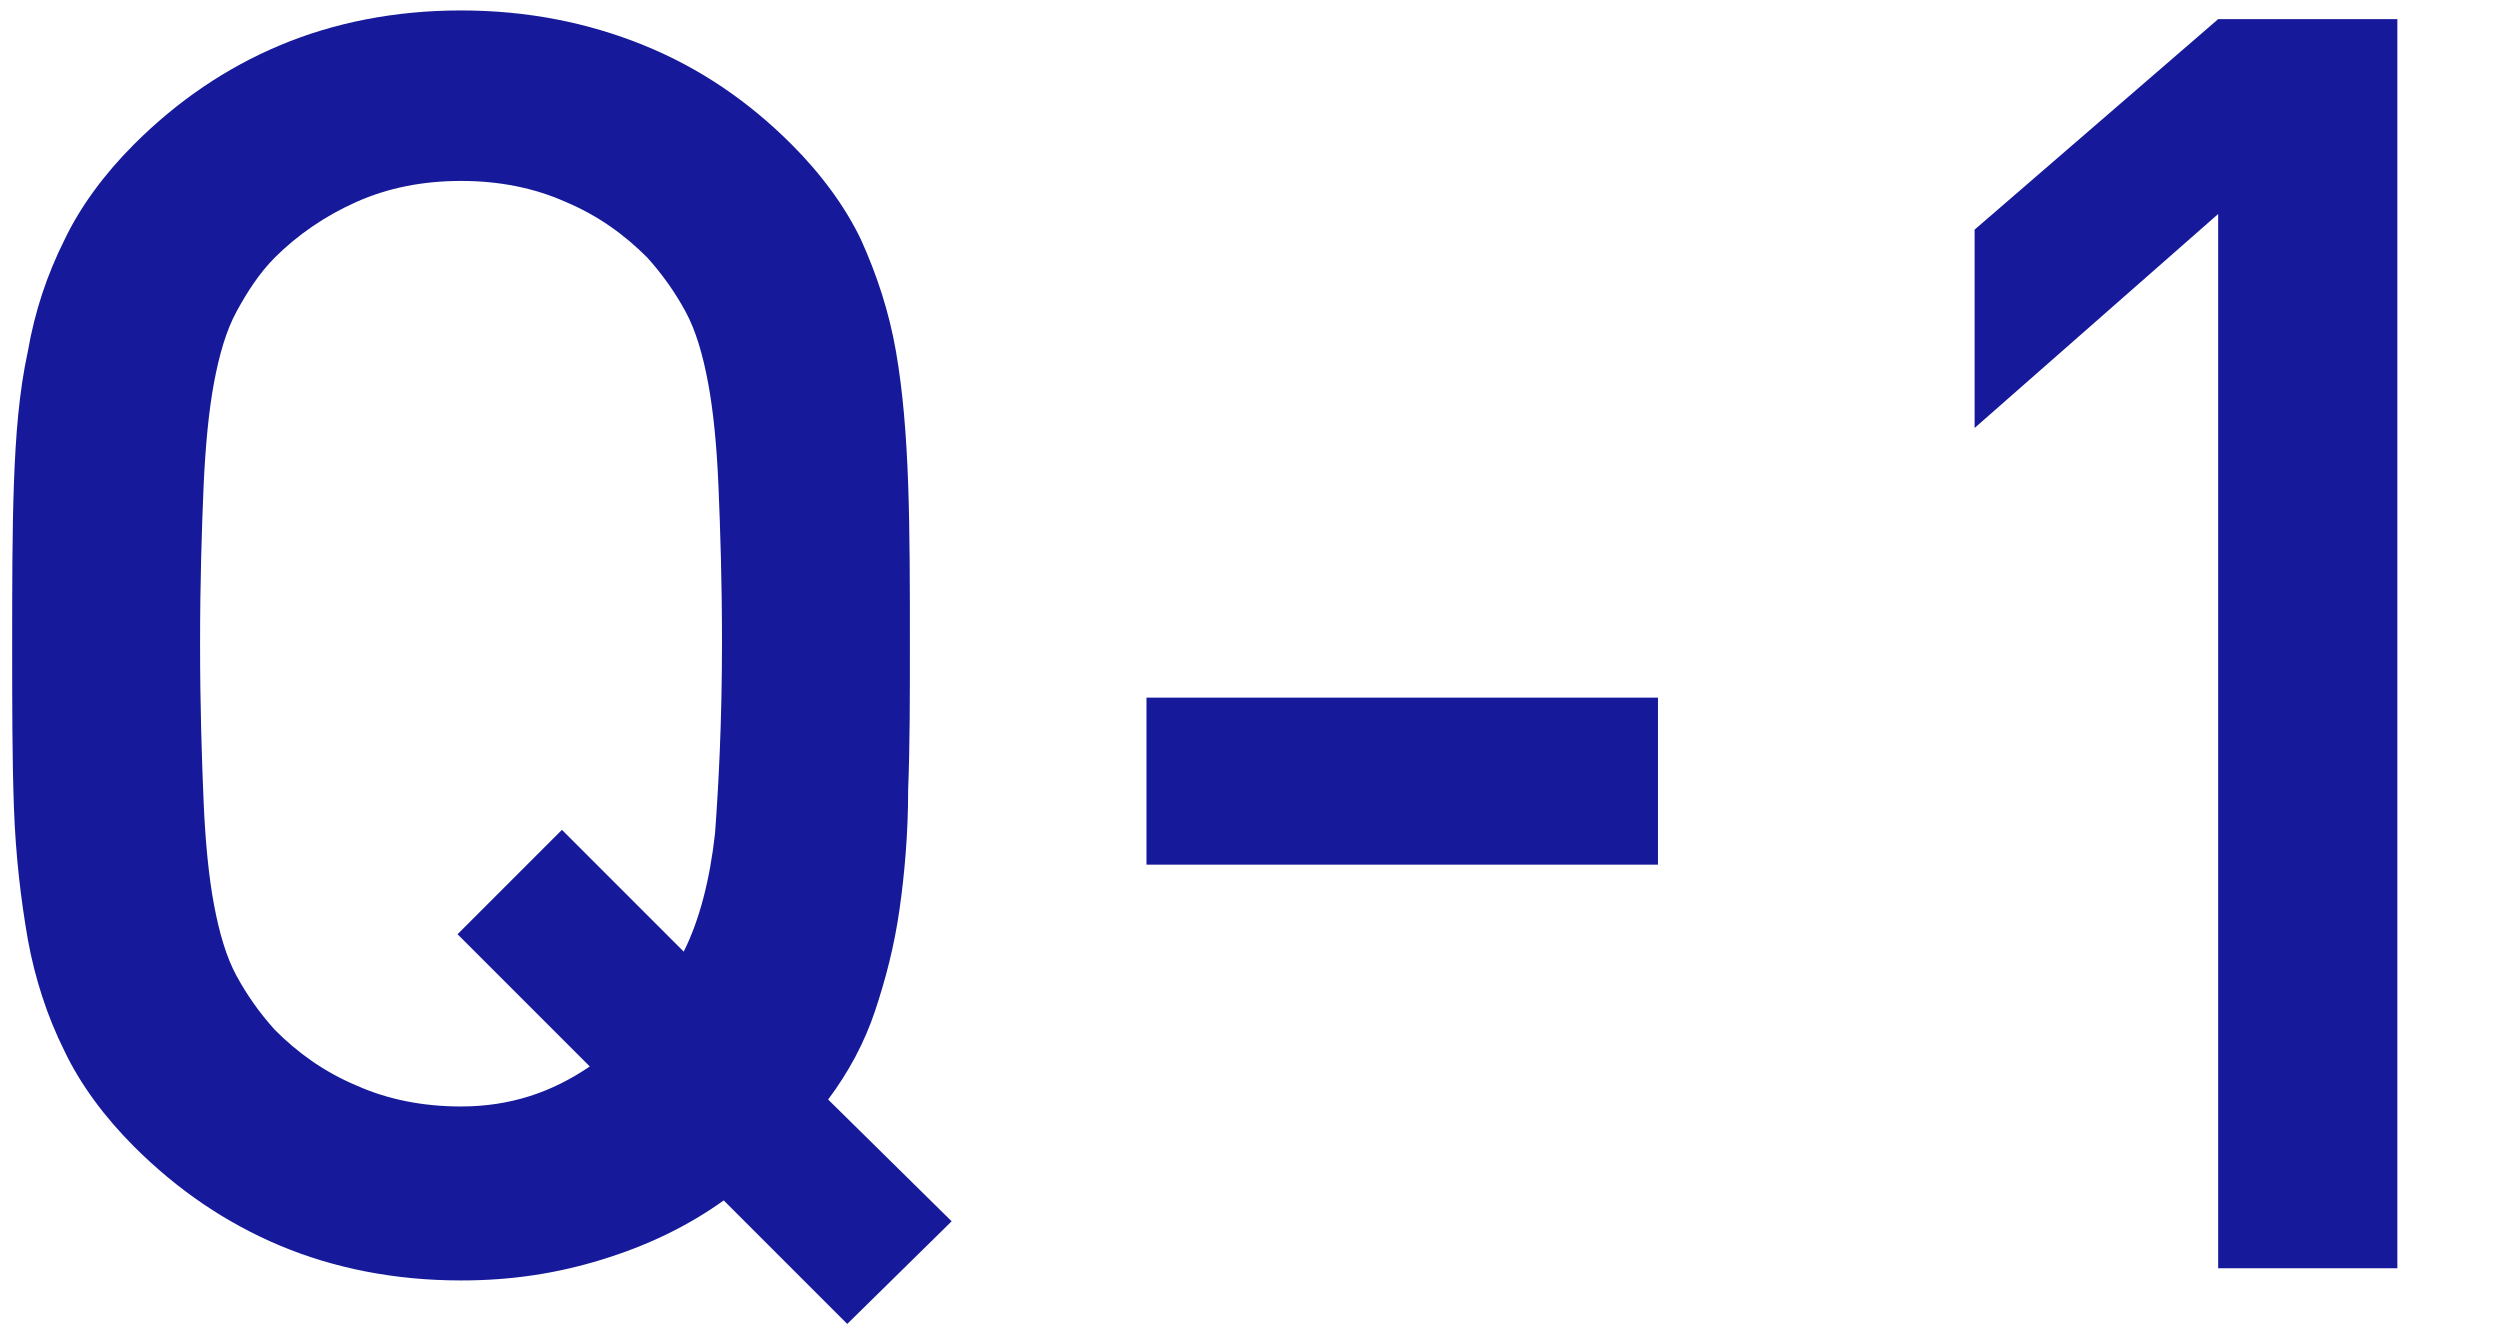
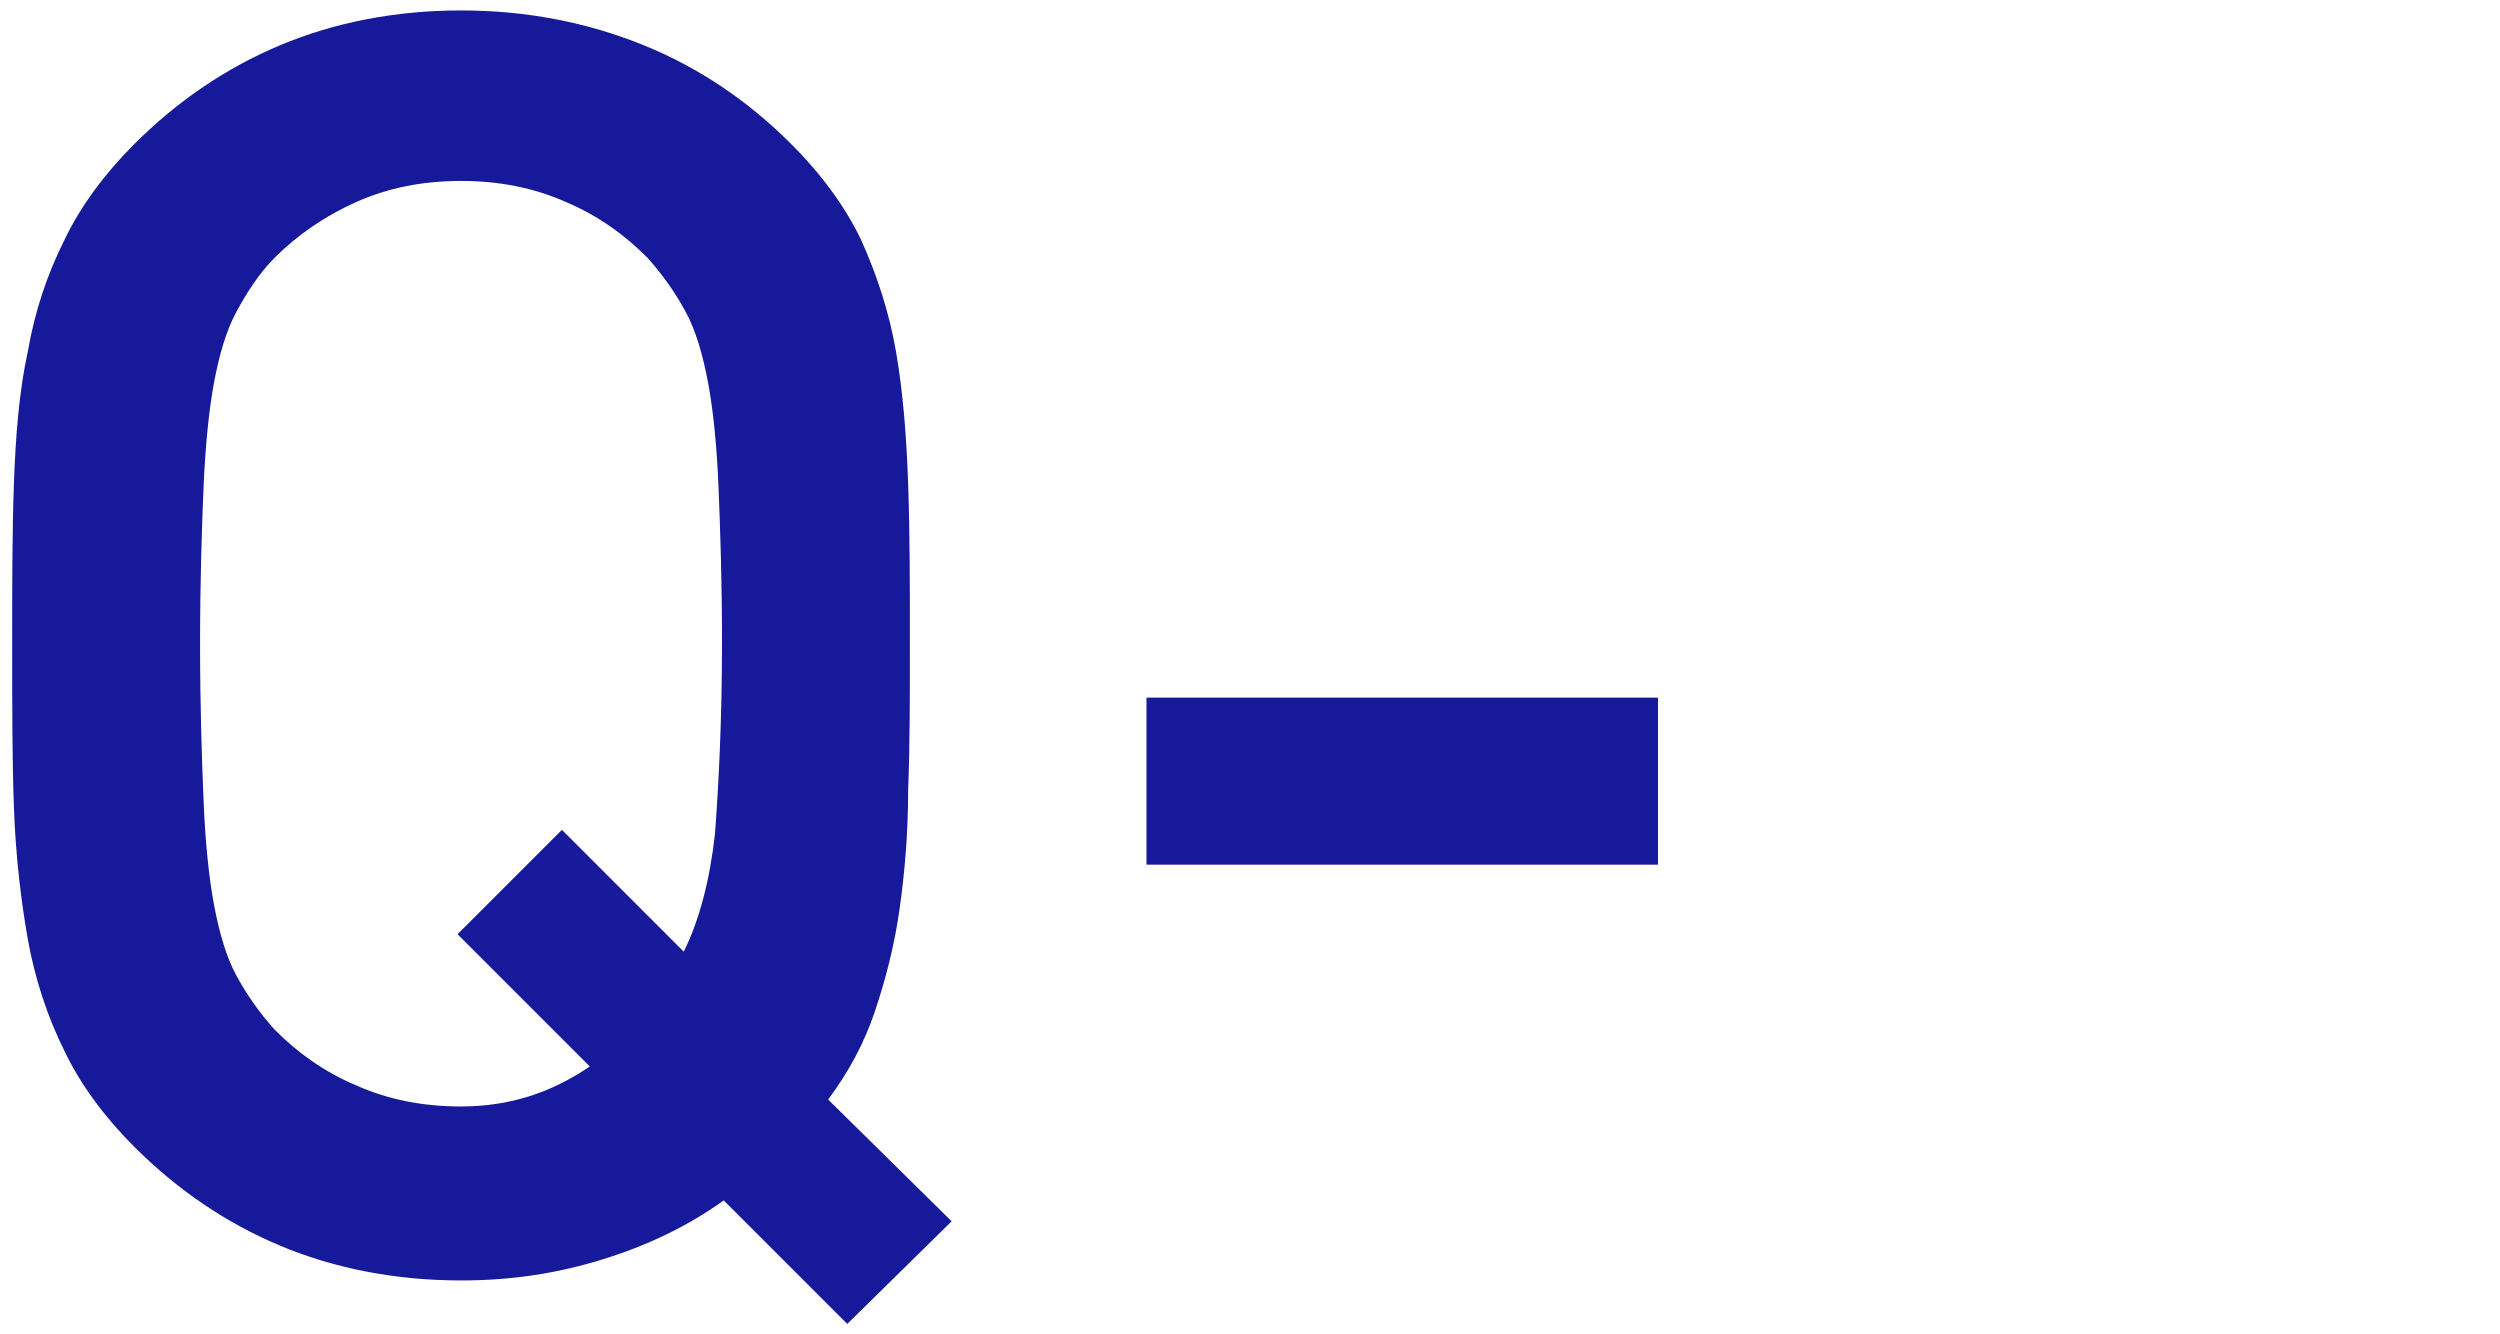
<svg xmlns="http://www.w3.org/2000/svg" version="1.1" id="_レイヤー_1" x="0px" y="0px" viewBox="0 0 143.7 76.7" style="enable-background:new 0 0 143.7 76.7;" xml:space="preserve">
  <style type="text/css">
	.st0{fill:#15199A;}
</style>
  <g>
    <path class="st0" d="M48.7,76.1L41.6,69c-2.1,1.5-4.4,2.6-7,3.4c-2.6,0.8-5.2,1.2-8.1,1.2c-3.8,0-7.3-0.7-10.4-2   c-3.1-1.3-5.9-3.2-8.4-5.7c-1.7-1.7-3.1-3.6-4-5.5C2.7,58.4,2,56.2,1.6,54c-0.4-2.3-0.7-4.8-0.8-7.6c-0.1-2.8-0.1-5.9-0.1-9.3   s0-6.5,0.1-9.3c0.1-2.8,0.3-5.3,0.8-7.6c0.4-2.3,1.1-4.4,2.1-6.4c0.9-1.9,2.3-3.8,4-5.5c2.5-2.5,5.3-4.4,8.4-5.7   c3.1-1.3,6.6-2,10.4-2s7.3,0.7,10.5,2c3.2,1.3,6,3.2,8.5,5.7c1.7,1.7,3.1,3.6,4,5.5c0.9,2,1.6,4.1,2,6.4c0.4,2.3,0.6,4.8,0.7,7.6   c0.1,2.8,0.1,5.9,0.1,9.3c0,3,0,5.8-0.1,8.3c0,2.5-0.2,4.8-0.5,6.9c-0.3,2.1-0.8,4-1.4,5.8s-1.5,3.5-2.7,5.1l7.1,7L48.7,76.1z    M41.3,28c-0.1-2.4-0.3-4.4-0.6-6c-0.3-1.6-0.7-3-1.3-4.1c-0.6-1.1-1.3-2.1-2.2-3.1c-1.3-1.3-2.8-2.4-4.7-3.2   c-1.8-0.8-3.8-1.2-6-1.2c-2.2,0-4.2,0.4-6,1.2c-1.8,0.8-3.4,1.9-4.7,3.2c-0.9,0.9-1.6,2-2.2,3.1c-0.6,1.1-1,2.5-1.3,4.1   c-0.3,1.6-0.5,3.7-0.6,6c-0.1,2.4-0.2,5.4-0.2,9c0,3.6,0.1,6.6,0.2,9c0.1,2.4,0.3,4.4,0.6,6c0.3,1.6,0.7,3,1.3,4.1   c0.6,1.1,1.3,2.1,2.2,3.1c1.3,1.3,2.8,2.4,4.7,3.2c1.8,0.8,3.8,1.2,6,1.2c2.8,0,5.2-0.8,7.4-2.3l-7.6-7.6l6-6l7,7   c0.9-1.8,1.5-4.1,1.8-6.8c0.2-2.7,0.4-6.4,0.4-11C41.5,33.4,41.4,30.4,41.3,28z" />
    <path class="st0" d="M65.9,49.7v-9.6h29.4v9.6H65.9z" />
-     <path class="st0" d="M127.5,72.9V12.3l-14,12.3V13.2l14-12.1h10.3v71.8H127.5z" />
  </g>
</svg>